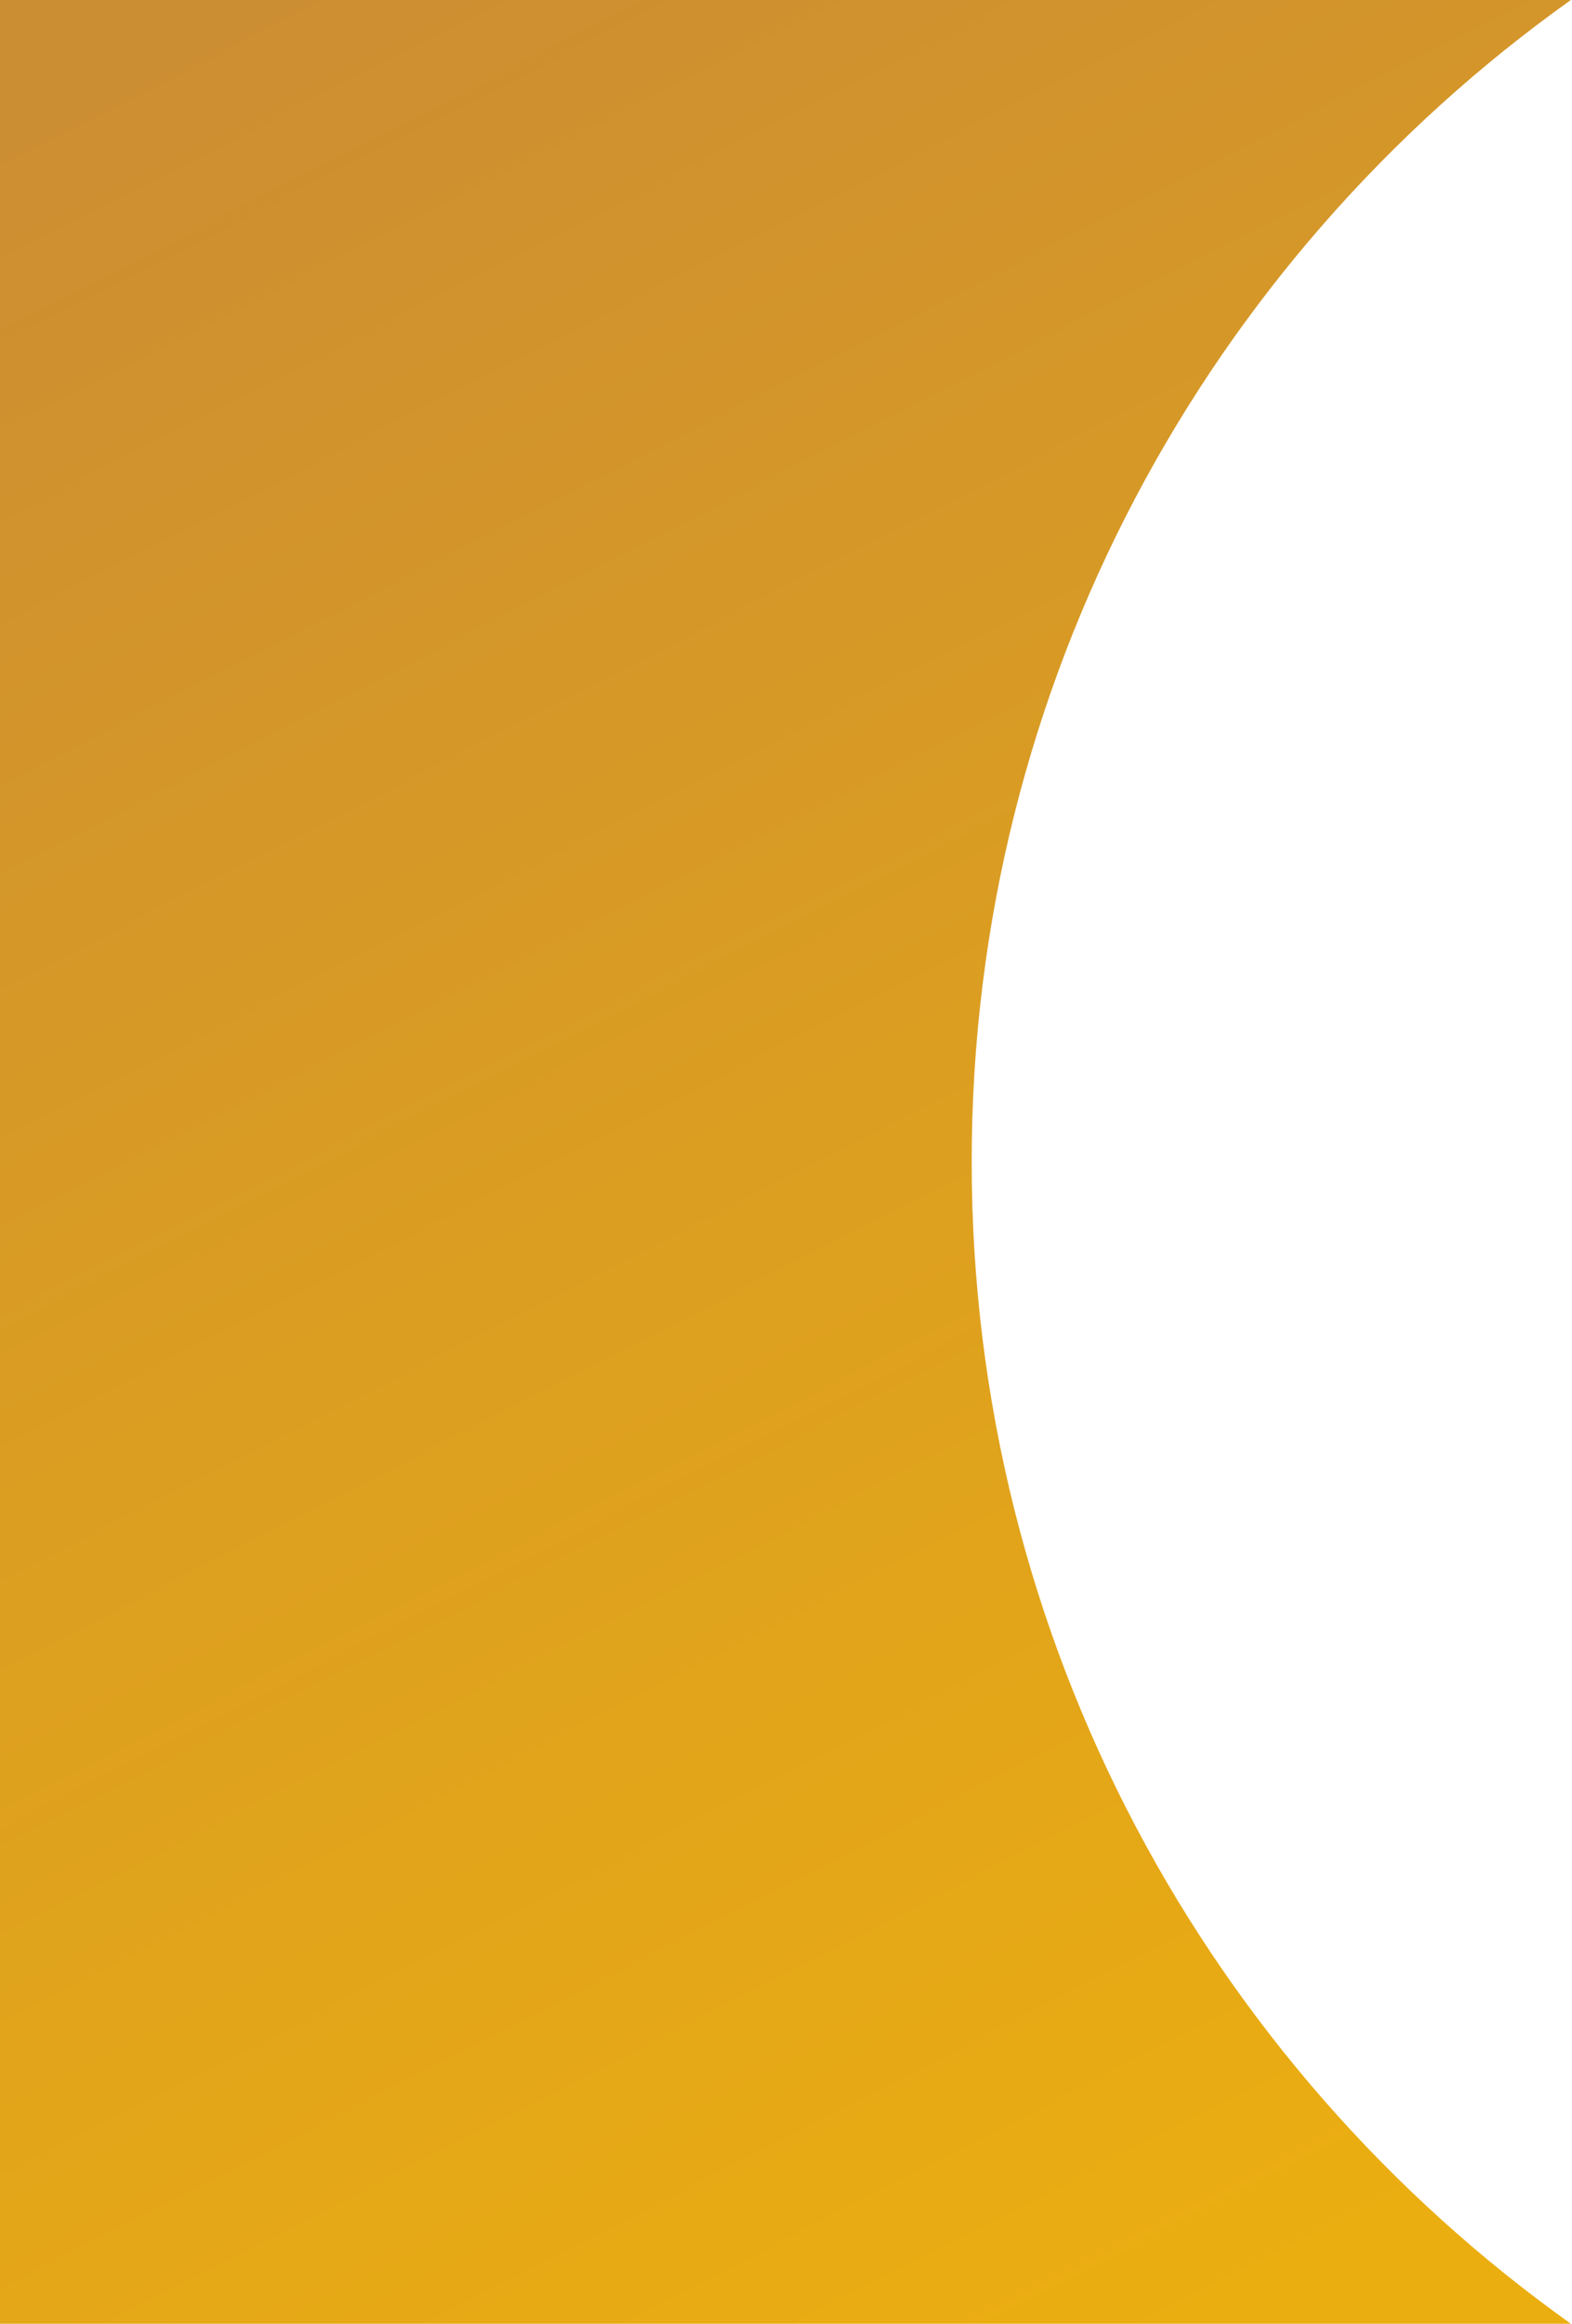
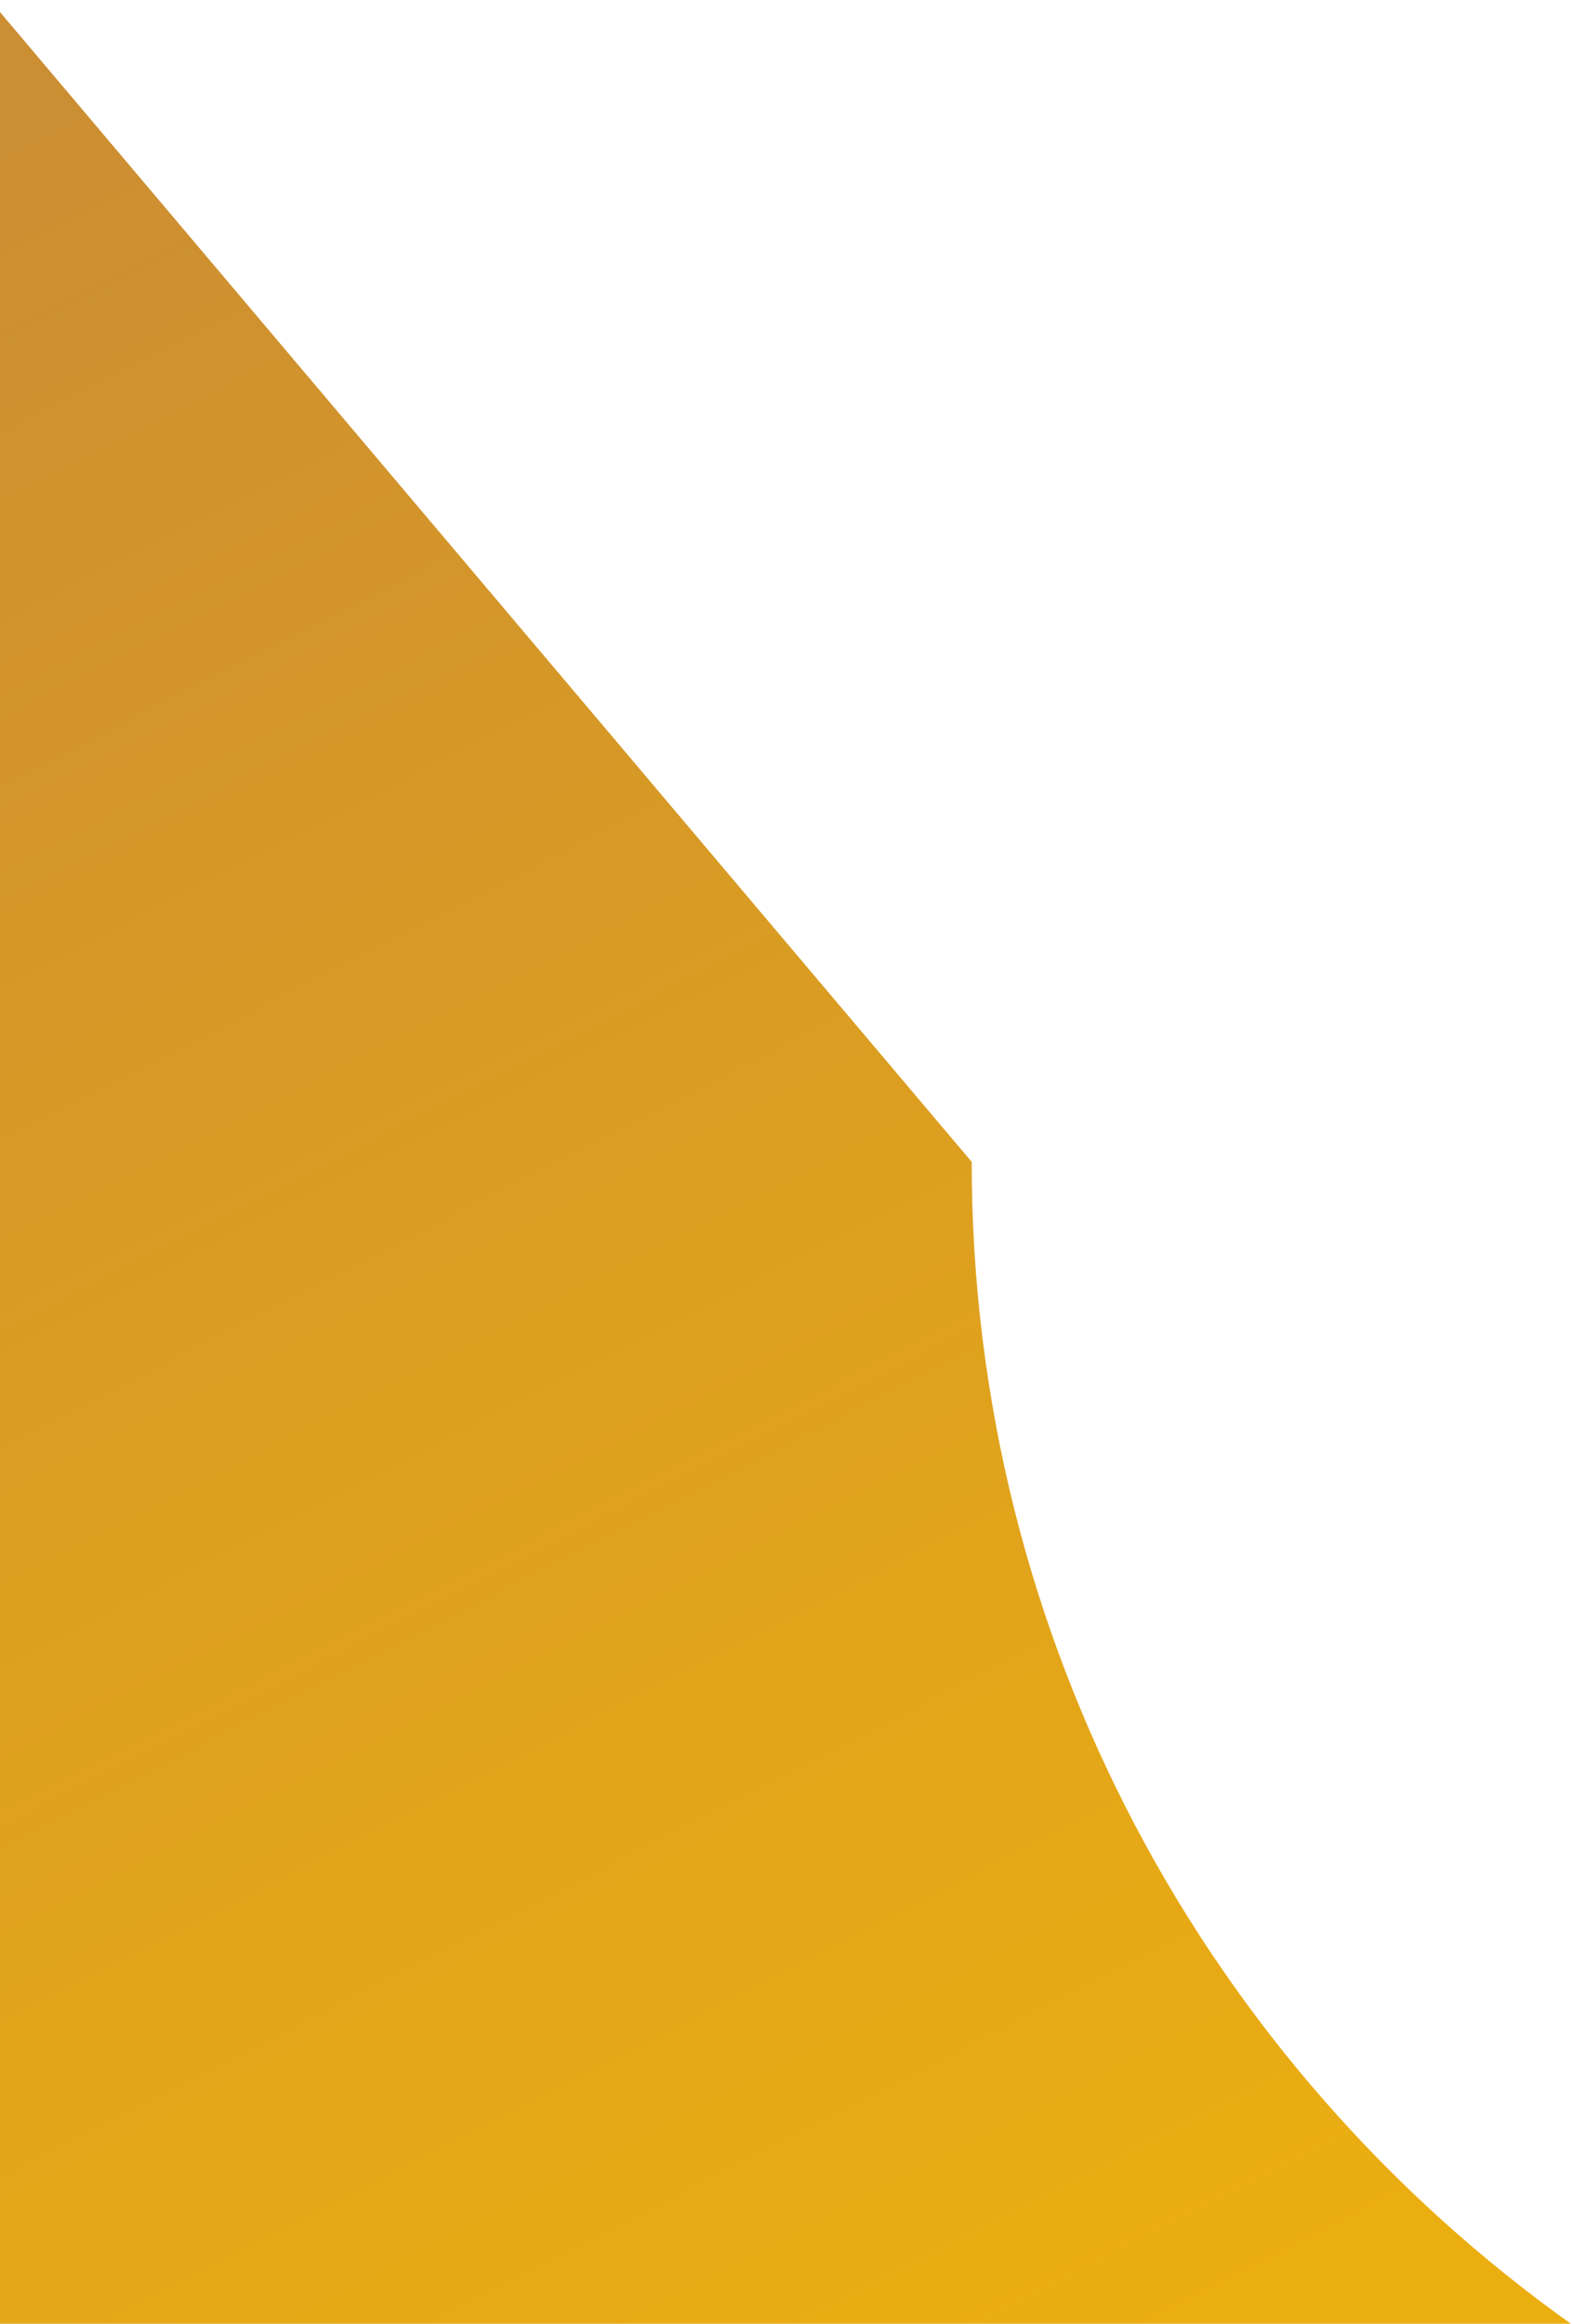
<svg xmlns="http://www.w3.org/2000/svg" fill="none" height="1080" style="fill: none" viewBox="0 0 731 1080" width="731">
-   <path d="M730.462 1080C561.83 959.907 451.849 762.797 451.849 540C451.849 317.203 561.83 120.093 730.462 3.8147e-06L-4.751 0V1080H730.462Z" fill="url(#a)" />
+   <path d="M730.462 1080C561.83 959.907 451.849 762.797 451.849 540L-4.751 0V1080H730.462Z" fill="url(#a)" />
  <defs>
    <linearGradient gradientUnits="userSpaceOnUse" id="a" x1="78.914" x2="612.895" y1="16.535" y2="1057.43">
      <stop stop-color="#cc8e32" />
      <stop offset="1" stop-color="#ebae10" />
    </linearGradient>
  </defs>
</svg>